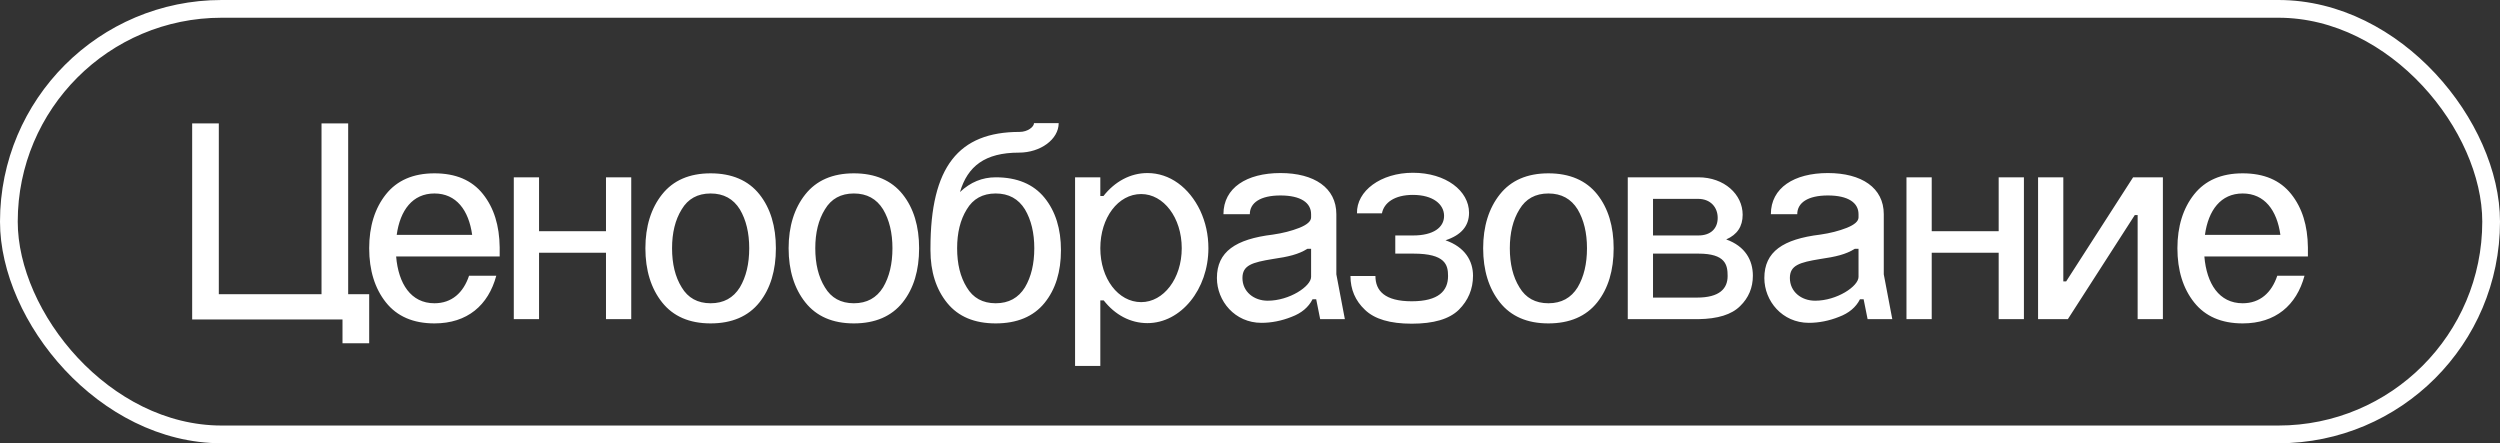
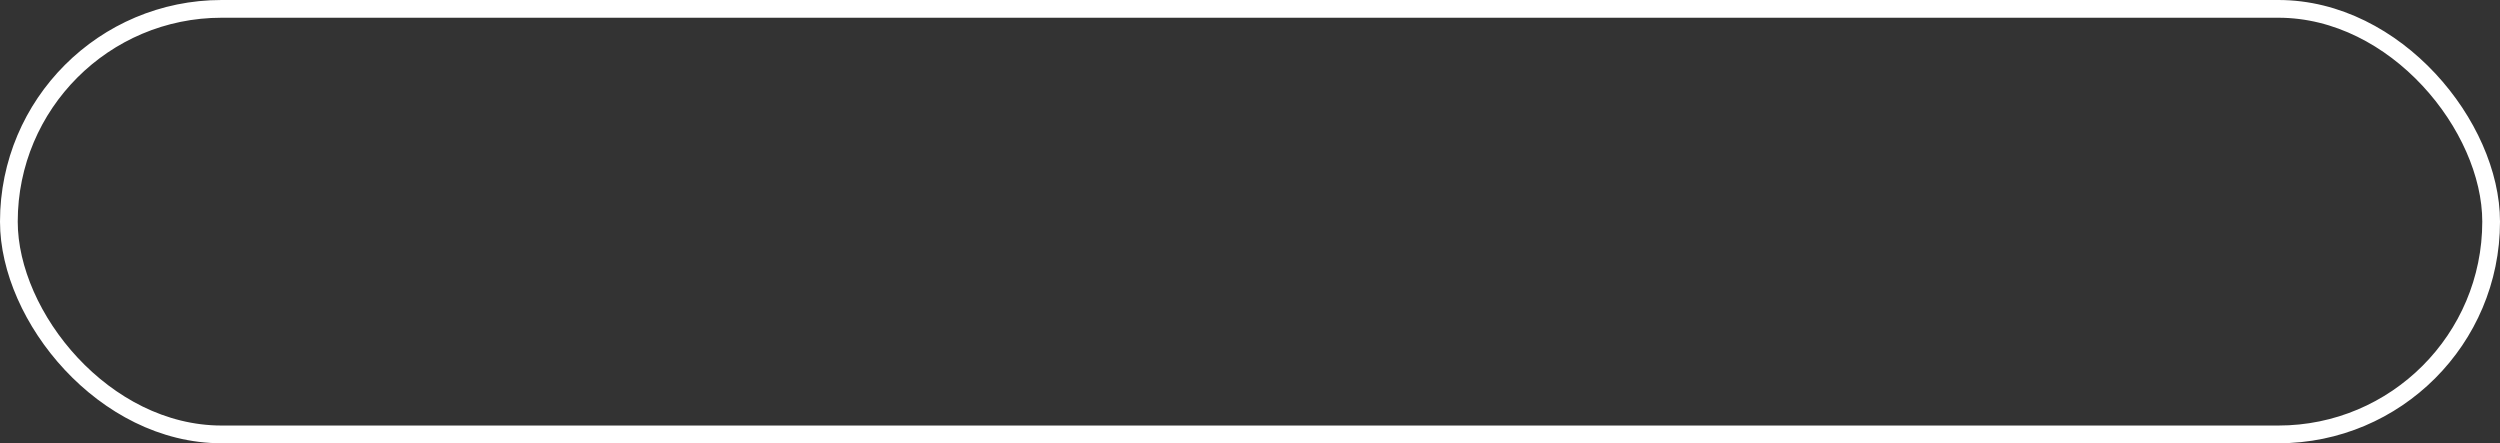
<svg xmlns="http://www.w3.org/2000/svg" width="141" height="25" viewBox="0 0 141 25" fill="none">
  <rect x="0" y="0" width="141" height="25" fill="#333333" stroke="none" />
  <rect x="0.5" y="0.5" width="140" height="24" rx="12" stroke="white" />
-   <path d="M10.838 6.96H12.341V16.592H18.134V6.96H19.637V16.592H20.822V19.36H19.317V18.016H10.838V6.96ZM22.374 13.248H26.63C26.438 11.856 25.734 10.912 24.502 10.912C23.27 10.912 22.566 11.856 22.374 13.248ZM20.822 14C20.822 12.768 21.142 11.744 21.766 10.96C22.39 10.176 23.302 9.776 24.502 9.776C25.702 9.776 26.614 10.16 27.238 10.944C27.862 11.728 28.166 12.72 28.182 13.952V14.464H22.342C22.47 16 23.174 17.104 24.502 17.104C25.478 17.104 26.134 16.512 26.454 15.552H27.99C27.542 17.216 26.358 18.24 24.502 18.24C23.302 18.24 22.39 17.84 21.766 17.056C21.142 16.272 20.822 15.248 20.822 14ZM28.978 18V10H30.402V13.04H34.178V10H35.602V18H34.178V14.256H30.402V18H28.978ZM36.4 14C36.4 12.768 36.72 11.744 37.344 10.96C37.968 10.176 38.88 9.776 40.08 9.776C41.28 9.776 42.208 10.176 42.832 10.96C43.456 11.744 43.76 12.768 43.76 14C43.76 15.248 43.456 16.272 42.832 17.056C42.208 17.84 41.28 18.24 40.08 18.24C38.88 18.24 37.968 17.84 37.344 17.056C36.72 16.272 36.4 15.248 36.4 14ZM37.904 14C37.904 14.88 38.08 15.616 38.448 16.208C38.8 16.8 39.344 17.104 40.08 17.104C40.816 17.104 41.36 16.8 41.728 16.208C42.08 15.616 42.256 14.88 42.256 14C42.256 13.136 42.08 12.4 41.728 11.808C41.36 11.216 40.816 10.912 40.08 10.912C39.344 10.912 38.8 11.216 38.448 11.808C38.08 12.4 37.904 13.136 37.904 14ZM44.478 14C44.478 12.768 44.798 11.744 45.422 10.96C46.046 10.176 46.958 9.776 48.158 9.776C49.358 9.776 50.286 10.176 50.91 10.96C51.534 11.744 51.838 12.768 51.838 14C51.838 15.248 51.534 16.272 50.91 17.056C50.286 17.84 49.358 18.24 48.158 18.24C46.958 18.24 46.046 17.84 45.422 17.056C44.798 16.272 44.478 15.248 44.478 14ZM45.982 14C45.982 14.88 46.158 15.616 46.526 16.208C46.878 16.8 47.422 17.104 48.158 17.104C48.894 17.104 49.438 16.8 49.806 16.208C50.158 15.616 50.334 14.88 50.334 14C50.334 13.136 50.158 12.4 49.806 11.808C49.438 11.216 48.894 10.912 48.158 10.912C47.422 10.912 46.878 11.216 46.526 11.808C46.158 12.4 45.982 13.136 45.982 14ZM59.838 14.112C59.838 15.328 59.534 16.32 58.91 17.088C58.286 17.856 57.358 18.24 56.158 18.24C54.958 18.24 54.046 17.856 53.422 17.088C52.798 16.32 52.478 15.328 52.478 14.112V14C52.478 9.408 54.062 7.44 57.502 7.44C57.966 7.44 58.318 7.152 58.318 6.944H59.71C59.71 7.856 58.686 8.608 57.47 8.608C55.55 8.608 54.574 9.376 54.142 10.832C54.734 10.272 55.406 10 56.158 10C57.358 10 58.286 10.384 58.91 11.152C59.534 11.92 59.838 12.912 59.838 14.112ZM53.982 14C53.982 14.88 54.158 15.616 54.526 16.208C54.878 16.8 55.422 17.104 56.158 17.104C56.894 17.104 57.438 16.8 57.806 16.208C58.158 15.616 58.334 14.88 58.334 14C58.334 13.136 58.158 12.4 57.806 11.808C57.438 11.216 56.894 10.912 56.158 10.912C55.422 10.912 54.878 11.216 54.526 11.808C54.158 12.4 53.982 13.136 53.982 14ZM60.634 10H62.058V11.056H62.234C62.874 10.24 63.754 9.76 64.714 9.76C65.978 9.76 67.066 10.576 67.69 11.872C67.994 12.528 68.154 13.232 68.154 14C68.154 16.32 66.602 18.224 64.714 18.224C63.754 18.224 62.89 17.76 62.25 16.944H62.058V20.64H60.634V10ZM62.058 14C62.058 15.712 63.066 17.04 64.362 17.04C65.626 17.04 66.65 15.712 66.65 14C66.65 12.272 65.626 10.944 64.362 10.944C63.066 10.944 62.058 12.272 62.058 14ZM73.946 12.256V12.08C73.946 11.44 73.37 11.024 72.218 11.024C71.082 11.024 70.49 11.44 70.49 12.08H69.002C69.002 10.592 70.314 9.76 72.218 9.76C74.122 9.76 75.37 10.592 75.37 12.08V15.472L75.85 18H74.458L74.234 16.88H74.026C73.802 17.328 73.402 17.664 72.842 17.872C72.282 18.096 71.706 18.208 71.146 18.208C69.642 18.208 68.634 16.976 68.634 15.68C68.634 14.192 69.69 13.488 71.786 13.232C72.346 13.152 72.842 13.024 73.29 12.848C73.722 12.672 73.946 12.48 73.946 12.256ZM70.074 15.68C70.074 16.448 70.714 16.96 71.498 16.96C72.73 16.96 73.946 16.144 73.946 15.616V14.032H73.738C73.226 14.352 72.666 14.48 71.786 14.608C70.618 14.8 70.074 14.96 70.074 15.68ZM78.694 13.28H79.702C80.838 13.28 81.446 12.832 81.446 12.176C81.446 11.52 80.822 10.992 79.686 10.992C78.646 10.992 78.054 11.44 77.942 12.032H76.534C76.502 10.768 77.878 9.744 79.686 9.744C81.558 9.744 82.854 10.768 82.854 12C82.854 12.752 82.406 13.264 81.526 13.552C82.63 13.936 83.078 14.72 83.078 15.552C83.078 16.304 82.806 16.944 82.278 17.472C81.734 18 80.854 18.256 79.622 18.256C78.406 18.256 77.526 18 76.982 17.472C76.438 16.96 76.166 16.32 76.166 15.568H77.574C77.574 16.4 78.102 16.992 79.622 16.992C81.142 16.992 81.67 16.4 81.67 15.568C81.67 14.944 81.526 14.304 79.718 14.304H78.694V13.28ZM83.65 14C83.65 12.768 83.97 11.744 84.594 10.96C85.218 10.176 86.13 9.776 87.33 9.776C88.53 9.776 89.458 10.176 90.082 10.96C90.706 11.744 91.01 12.768 91.01 14C91.01 15.248 90.706 16.272 90.082 17.056C89.458 17.84 88.53 18.24 87.33 18.24C86.13 18.24 85.218 17.84 84.594 17.056C83.97 16.272 83.65 15.248 83.65 14ZM85.154 14C85.154 14.88 85.33 15.616 85.698 16.208C86.05 16.8 86.594 17.104 87.33 17.104C88.066 17.104 88.61 16.8 88.978 16.208C89.33 15.616 89.506 14.88 89.506 14C89.506 13.136 89.33 12.4 88.978 11.808C88.61 11.216 88.066 10.912 87.33 10.912C86.594 10.912 86.05 11.216 85.698 11.808C85.33 12.4 85.154 13.136 85.154 14ZM93.23 13.28H95.79C96.494 13.28 96.878 12.88 96.878 12.288C96.878 11.696 96.478 11.216 95.774 11.216H93.23V13.28ZM91.806 18V10H95.79C97.246 10 98.286 10.96 98.286 12.112C98.286 12.768 97.982 13.232 97.358 13.504C98.43 13.888 98.862 14.672 98.862 15.552C98.862 16.224 98.622 16.8 98.142 17.264C97.662 17.744 96.878 17.984 95.79 18H91.806ZM93.23 16.784H95.71C96.99 16.784 97.438 16.272 97.438 15.568C97.438 14.944 97.326 14.304 95.79 14.304H93.23V16.784ZM104.821 12.256V12.08C104.821 11.44 104.245 11.024 103.093 11.024C101.957 11.024 101.365 11.44 101.365 12.08H99.877C99.877 10.592 101.189 9.76 103.093 9.76C104.997 9.76 106.245 10.592 106.245 12.08V15.472L106.725 18H105.333L105.109 16.88H104.901C104.677 17.328 104.277 17.664 103.717 17.872C103.157 18.096 102.581 18.208 102.021 18.208C100.517 18.208 99.509 16.976 99.509 15.68C99.509 14.192 100.565 13.488 102.661 13.232C103.221 13.152 103.717 13.024 104.165 12.848C104.597 12.672 104.821 12.48 104.821 12.256ZM100.949 15.68C100.949 16.448 101.589 16.96 102.373 16.96C103.605 16.96 104.821 16.144 104.821 15.616V14.032H104.613C104.101 14.352 103.541 14.48 102.661 14.608C101.493 14.8 100.949 14.96 100.949 15.68ZM107.525 18V10H108.949V13.04H112.725V10H114.149V18H112.725V14.256H108.949V18H107.525ZM114.947 18V10H116.371V15.872H116.531L120.307 10H121.987V18H120.563V12.128H120.403L116.627 18H114.947ZM124.358 13.248H128.614C128.422 11.856 127.718 10.912 126.486 10.912C125.254 10.912 124.55 11.856 124.358 13.248ZM122.806 14C122.806 12.768 123.126 11.744 123.75 10.96C124.374 10.176 125.286 9.776 126.486 9.776C127.686 9.776 128.598 10.16 129.222 10.944C129.846 11.728 130.15 12.72 130.166 13.952V14.464H124.326C124.454 16 125.158 17.104 126.486 17.104C127.462 17.104 128.118 16.512 128.438 15.552H129.974C129.526 17.216 128.342 18.24 126.486 18.24C125.286 18.24 124.374 17.84 123.75 17.056C123.126 16.272 122.806 15.248 122.806 14Z" fill="white" />
</svg>